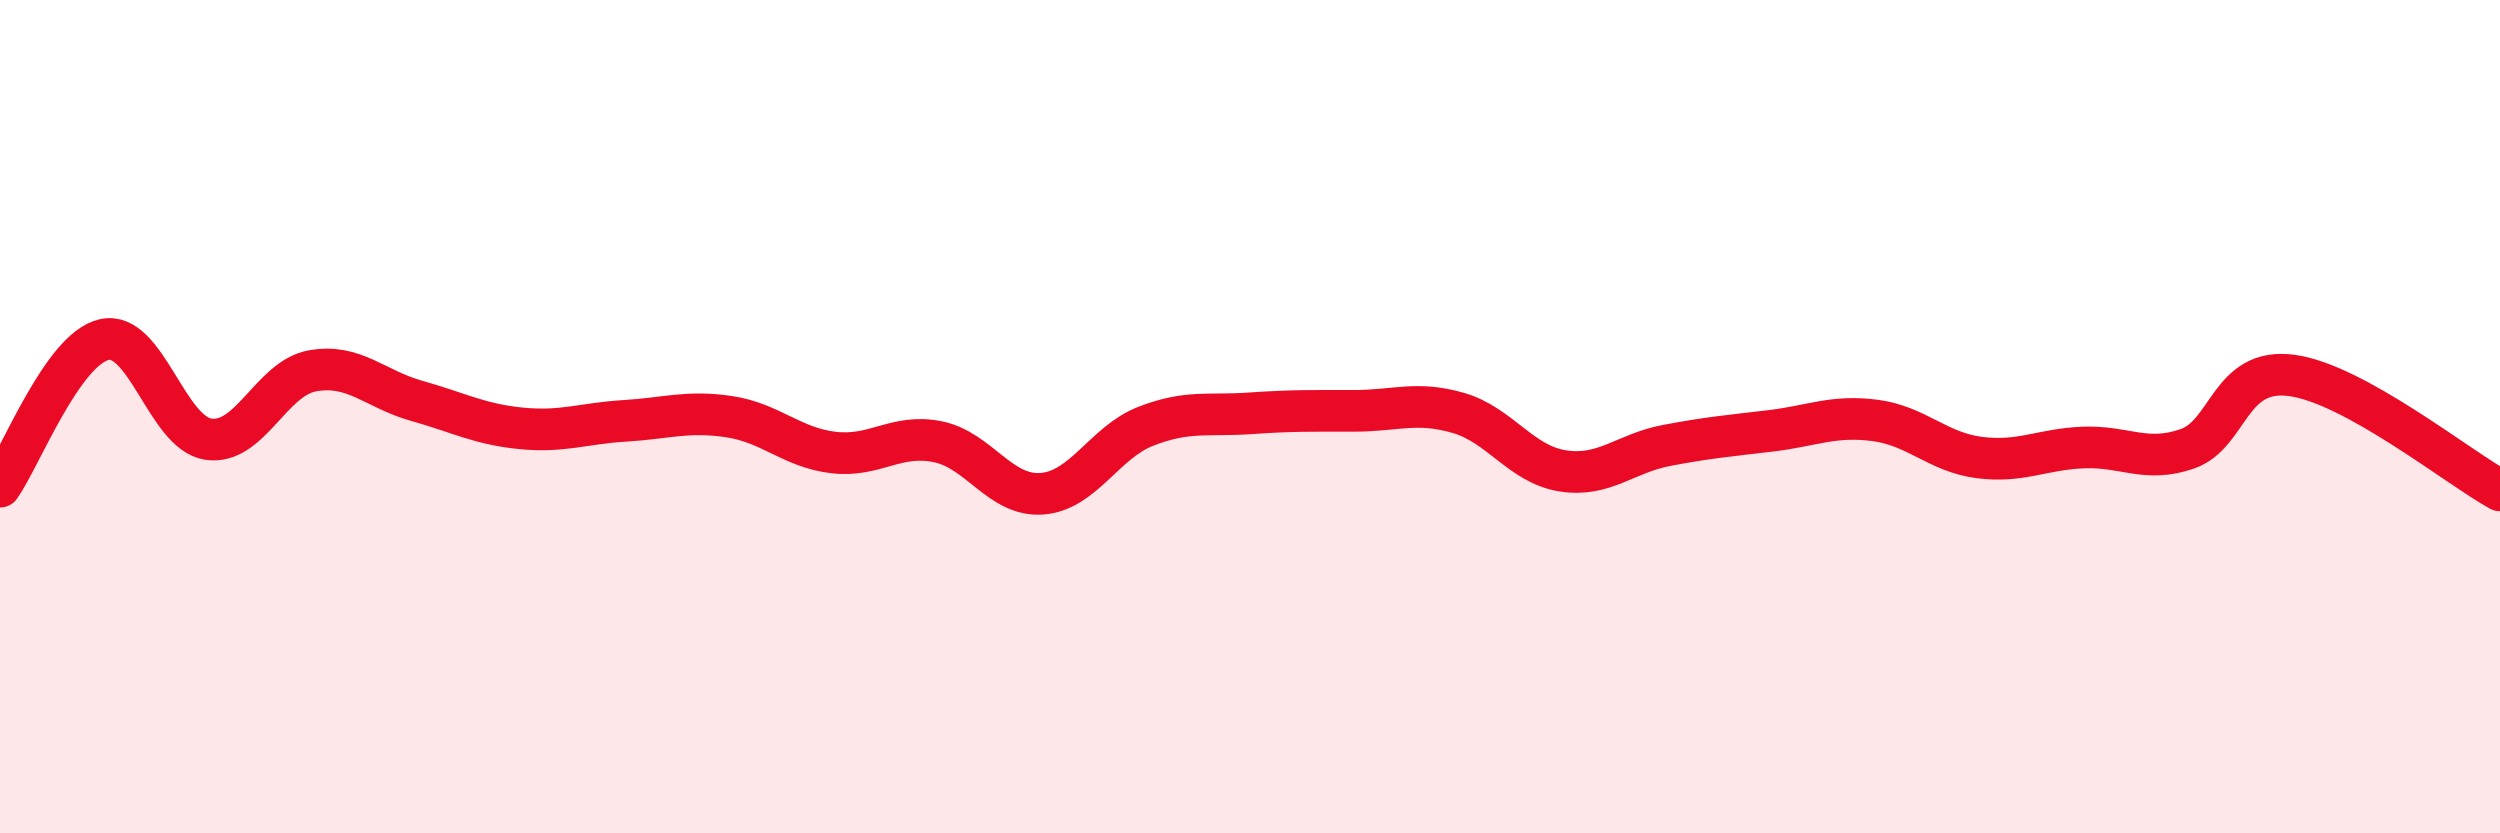
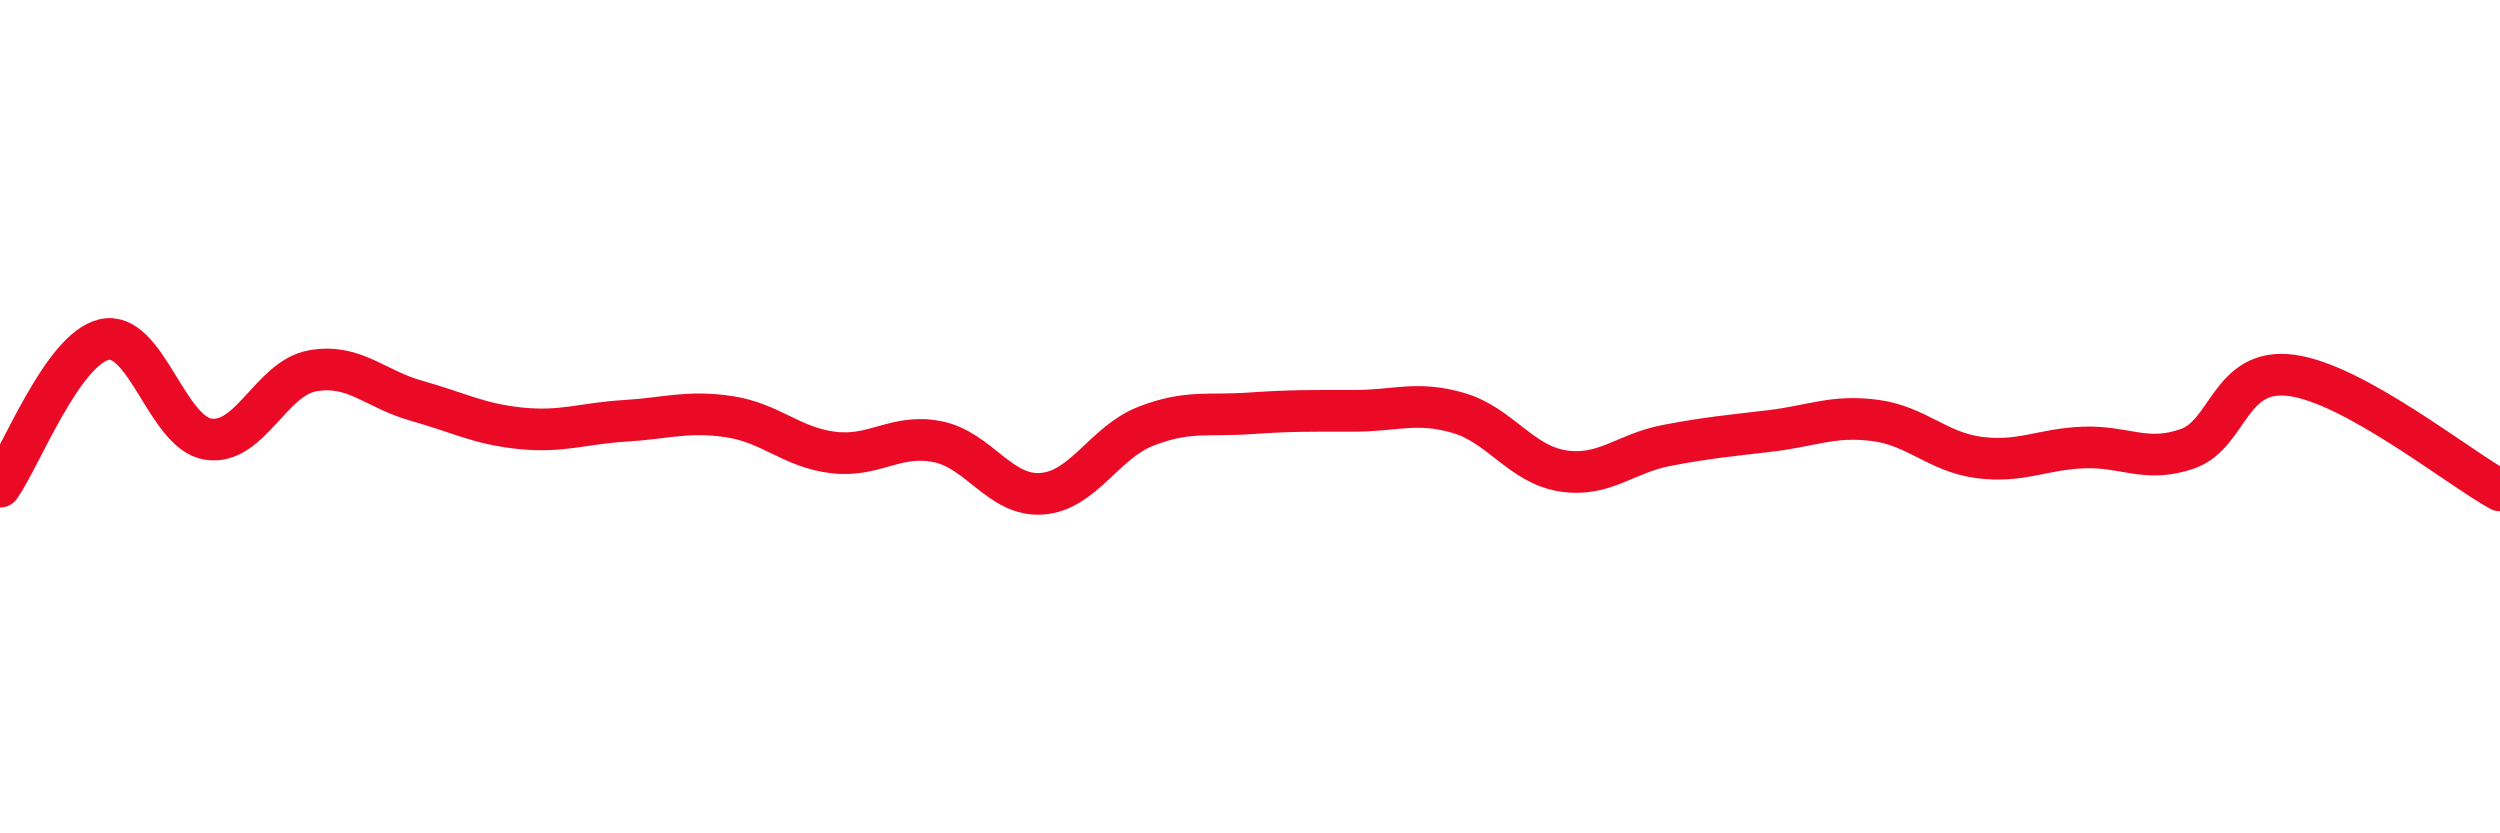
<svg xmlns="http://www.w3.org/2000/svg" width="60" height="20" viewBox="0 0 60 20">
-   <path d="M 0,11.68 C 0.5,10.97 1.5,8.38 2.5,8.15 C 3.5,7.92 4,10.39 5,10.54 C 6,10.69 6.5,9.08 7.5,8.9 C 8.5,8.72 9,9.34 10,9.62 C 11,9.9 11.5,10.18 12.5,10.28 C 13.5,10.38 14,10.16 15,10.1 C 16,10.04 16.5,9.85 17.5,10 C 18.5,10.15 19,10.74 20,10.86 C 21,10.98 21.5,10.4 22.5,10.6 C 23.5,10.8 24,11.92 25,11.85 C 26,11.78 26.5,10.62 27.5,10.23 C 28.5,9.84 29,9.99 30,9.92 C 31,9.85 31.5,9.86 32.5,9.86 C 33.5,9.86 34,9.62 35,9.91 C 36,10.2 36.5,11.14 37.5,11.3 C 38.5,11.46 39,10.88 40,10.69 C 41,10.5 41.5,10.46 42.5,10.34 C 43.5,10.22 44,9.96 45,10.09 C 46,10.22 46.5,10.85 47.5,10.98 C 48.5,11.11 49,10.78 50,10.74 C 51,10.7 51.5,11.12 52.5,10.77 C 53.5,10.42 53.5,8.81 55,9.01 C 56.5,9.21 59,11.22 60,11.77L60 20L0 20Z" fill="#EB0A25" opacity="0.1" stroke-linecap="round" stroke-linejoin="round" />
  <path d="M 0,11.68 C 0.5,10.97 1.5,8.38 2.5,8.15 C 3.5,7.92 4,10.39 5,10.54 C 6,10.69 6.5,9.08 7.5,8.9 C 8.5,8.72 9,9.34 10,9.62 C 11,9.9 11.5,10.18 12.5,10.28 C 13.5,10.38 14,10.16 15,10.1 C 16,10.04 16.5,9.85 17.5,10 C 18.5,10.15 19,10.74 20,10.86 C 21,10.98 21.5,10.4 22.5,10.6 C 23.5,10.8 24,11.92 25,11.85 C 26,11.78 26.5,10.62 27.5,10.23 C 28.5,9.84 29,9.99 30,9.92 C 31,9.85 31.5,9.86 32.5,9.86 C 33.5,9.86 34,9.62 35,9.91 C 36,10.2 36.5,11.14 37.5,11.3 C 38.5,11.46 39,10.88 40,10.69 C 41,10.5 41.5,10.46 42.5,10.34 C 43.5,10.22 44,9.96 45,10.09 C 46,10.22 46.5,10.85 47.5,10.98 C 48.5,11.11 49,10.78 50,10.74 C 51,10.7 51.5,11.12 52.5,10.77 C 53.5,10.42 53.5,8.81 55,9.01 C 56.5,9.21 59,11.22 60,11.77" stroke="#EB0A25" stroke-width="1" fill="none" stroke-linecap="round" stroke-linejoin="round" />
</svg>